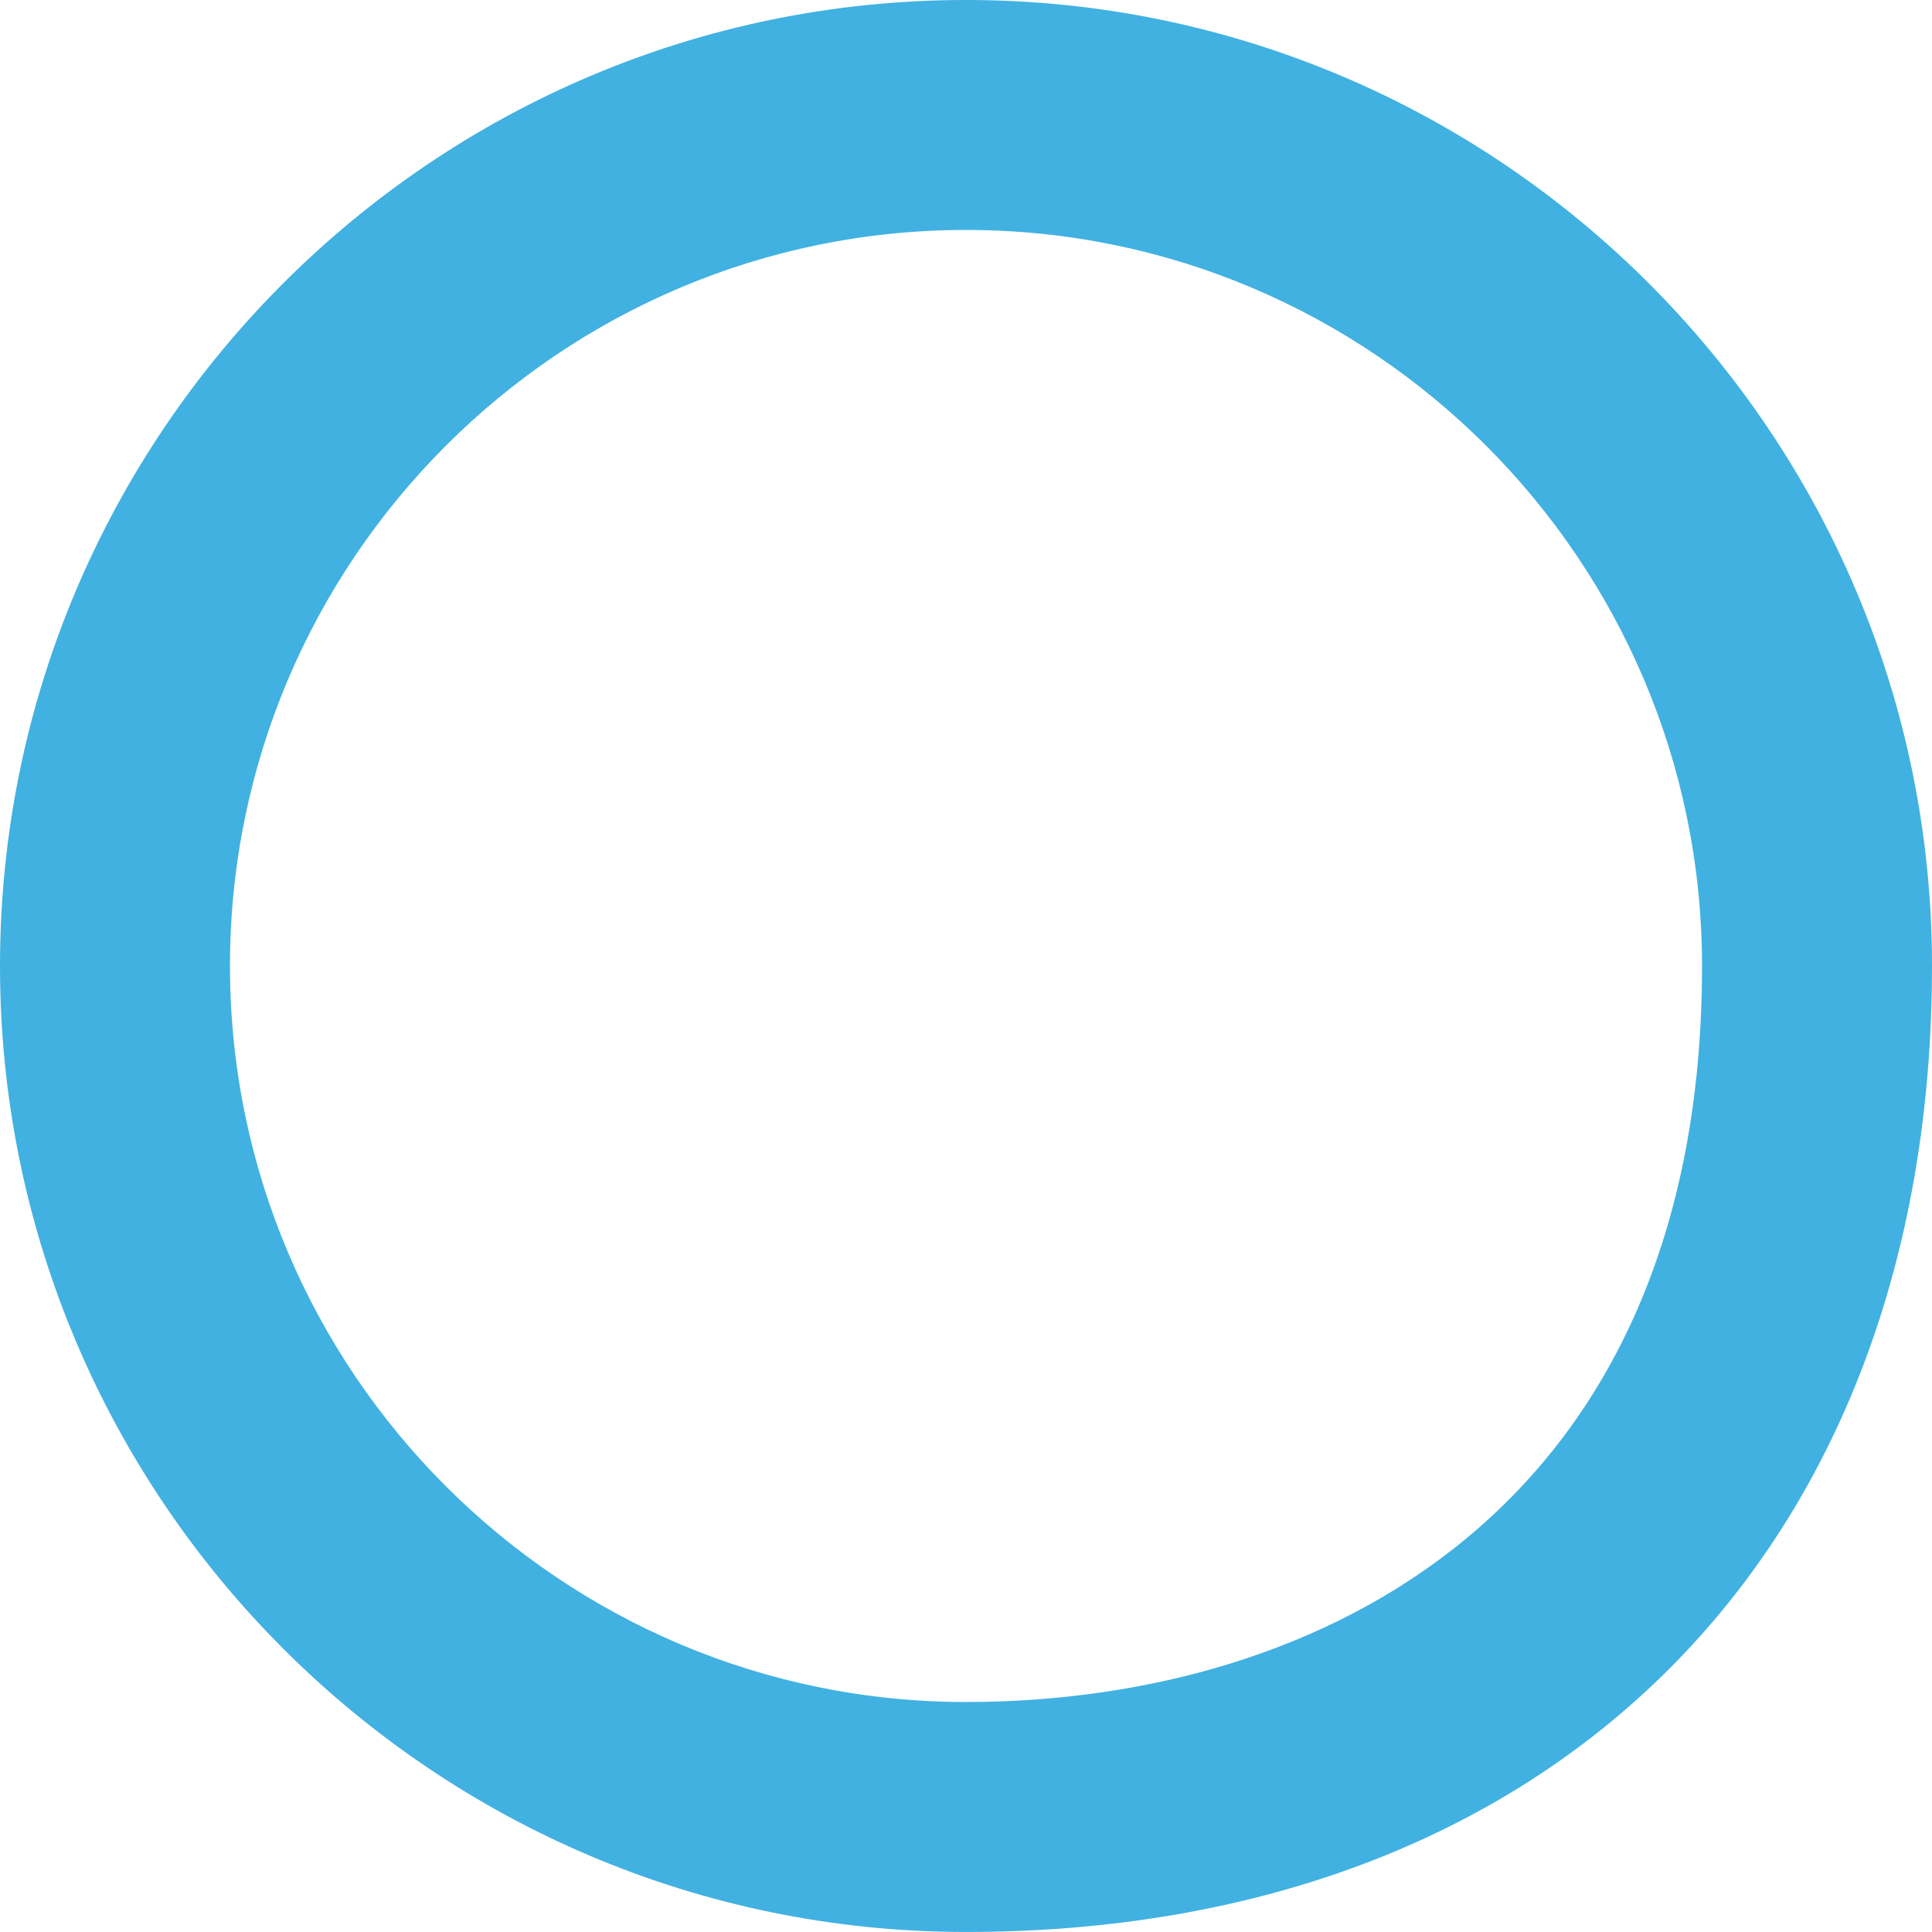
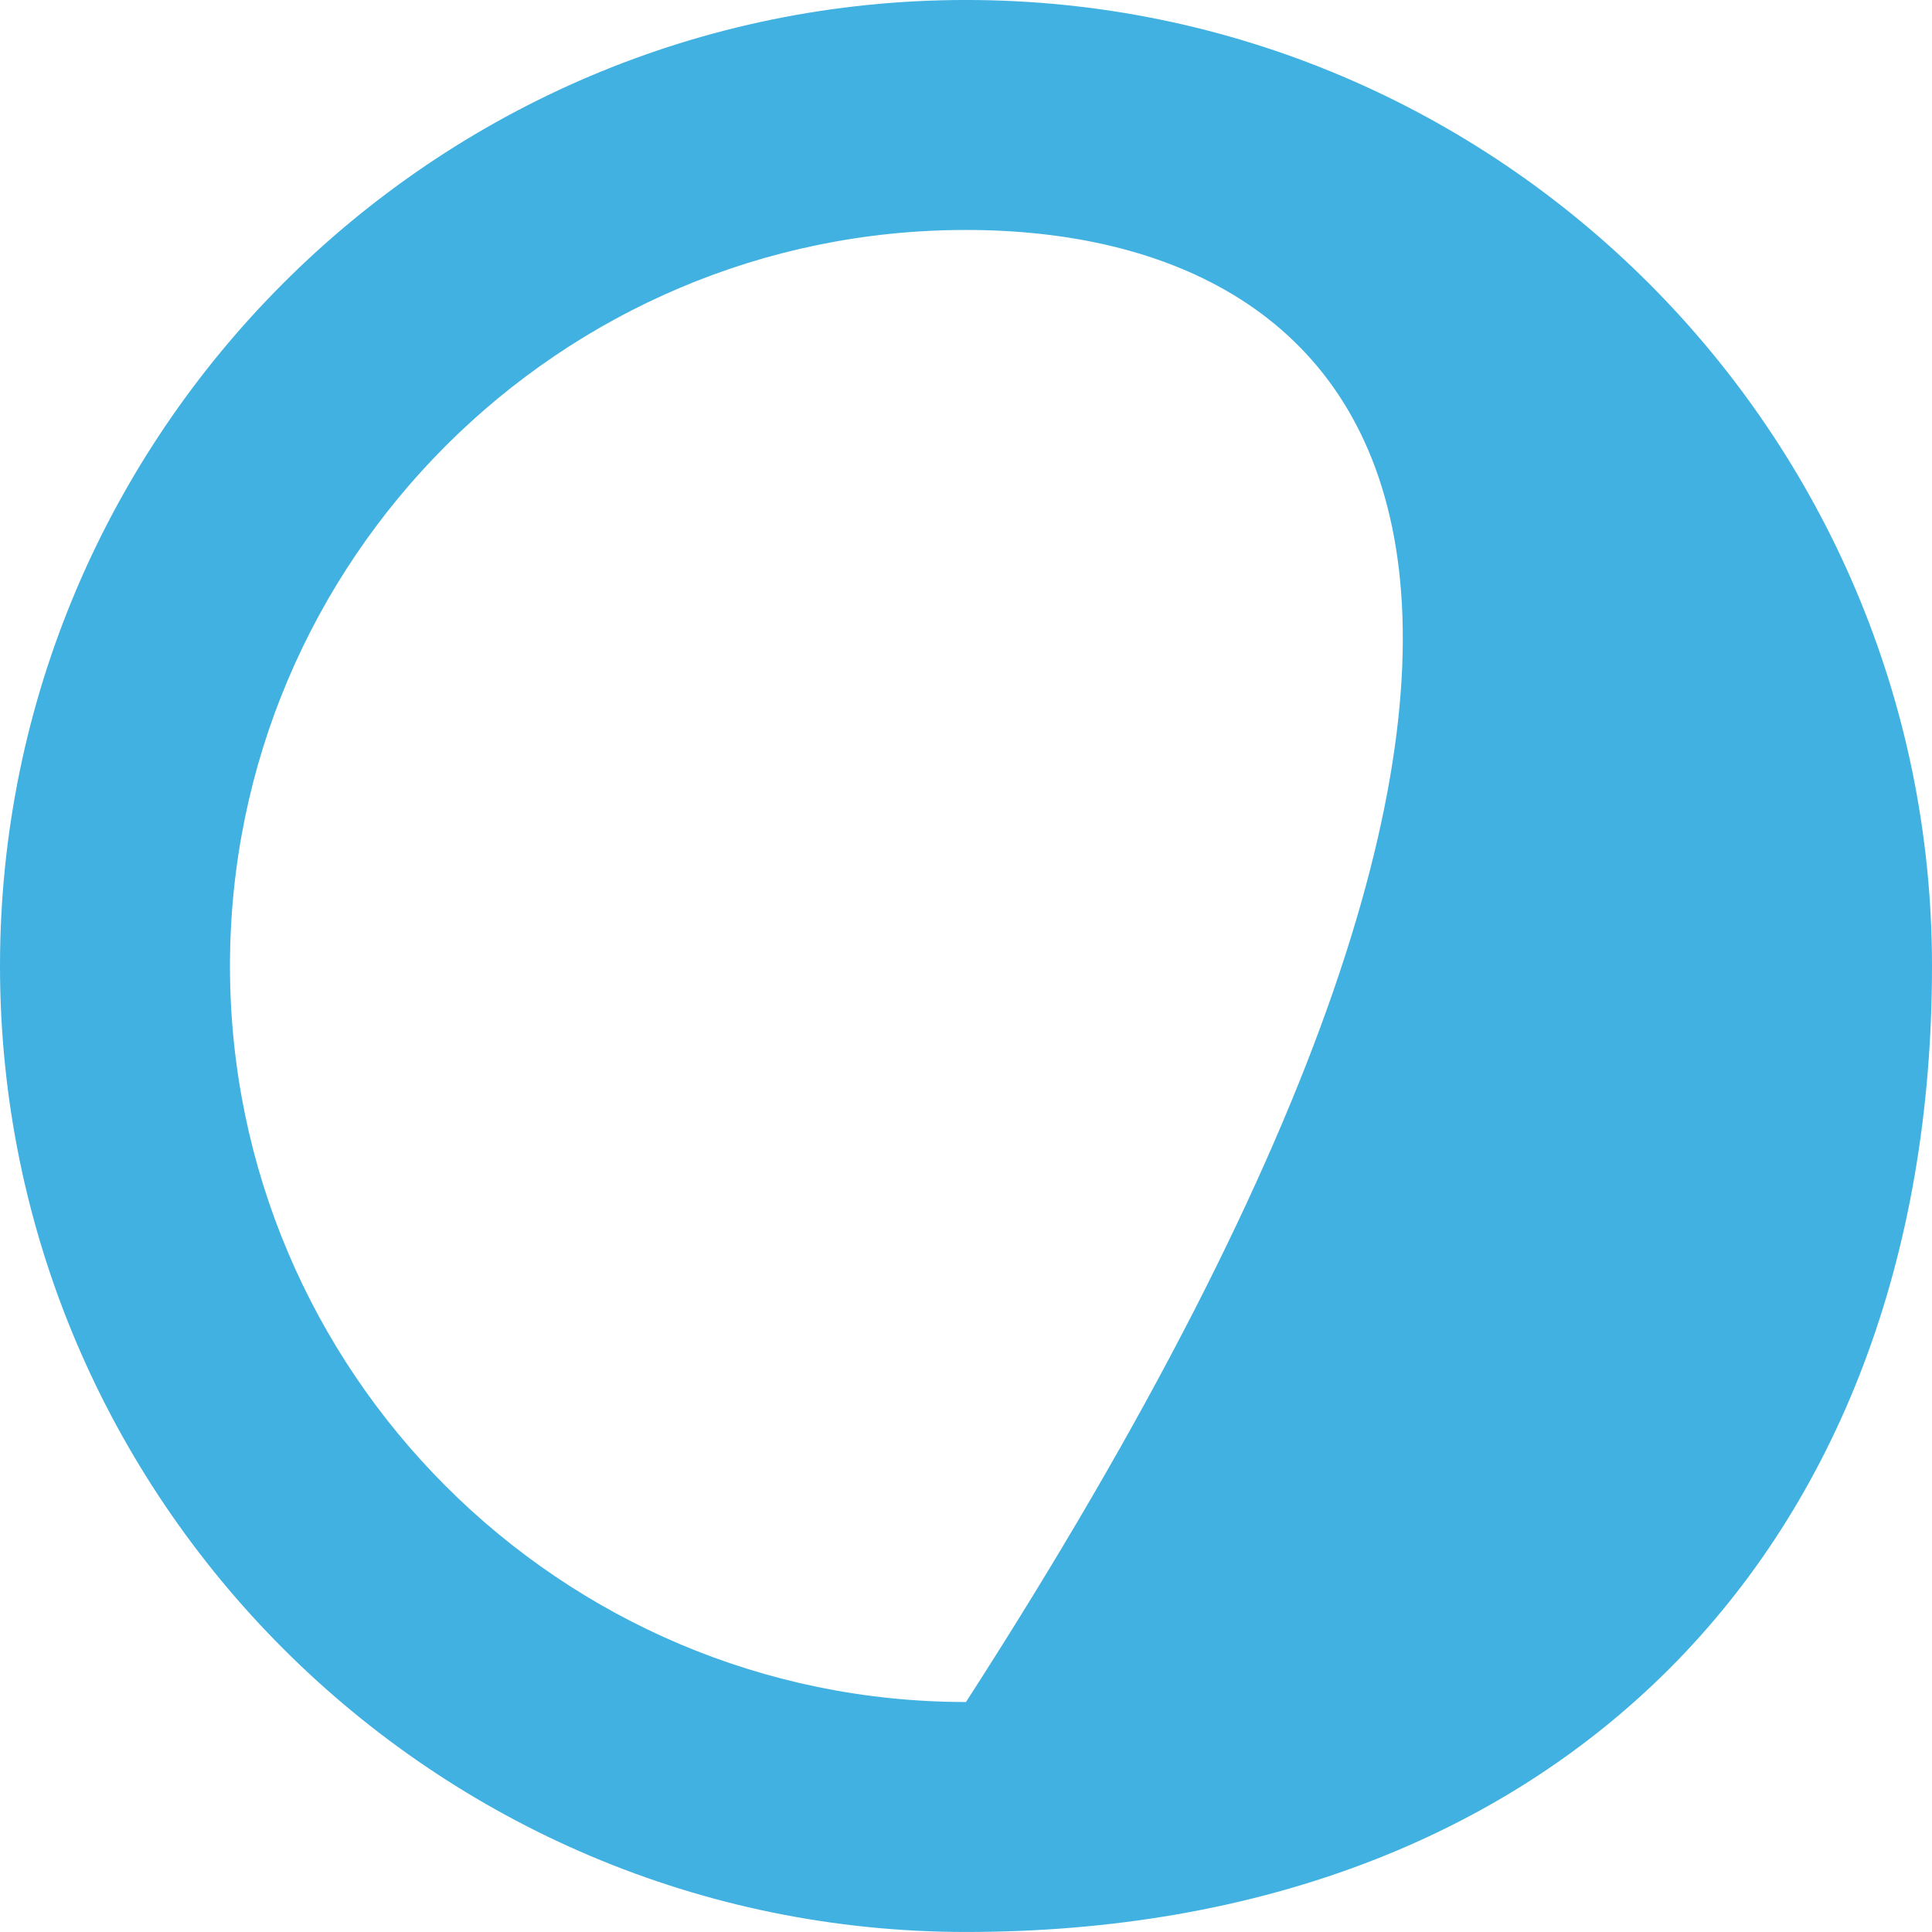
<svg xmlns="http://www.w3.org/2000/svg" width="420.049" height="420.047" viewBox="0 0 420.049 420.047">
-   <path d="M383.736,461c115.809,0,210.026,94.216,210.026,210.023,0,127.584-82.44,210.023-210.026,210.023-115.807,0-210.023-94.216-210.023-210.023S267.929,461,383.736,461Zm0,370.047c77.362,0,160.026-42.038,160.026-160.023C543.762,582.79,471.975,511,383.736,511S223.713,582.79,223.713,671.027,295.5,831.051,383.736,831.051Z" transform="translate(-173.713 -461.004)" fill="#41b1e1" />
+   <path d="M383.736,461c115.809,0,210.026,94.216,210.026,210.023,0,127.584-82.44,210.023-210.026,210.023-115.807,0-210.023-94.216-210.023-210.023S267.929,461,383.736,461Zm0,370.047C543.762,582.79,471.975,511,383.736,511S223.713,582.79,223.713,671.027,295.5,831.051,383.736,831.051Z" transform="translate(-173.713 -461.004)" fill="#41b1e1" />
</svg>